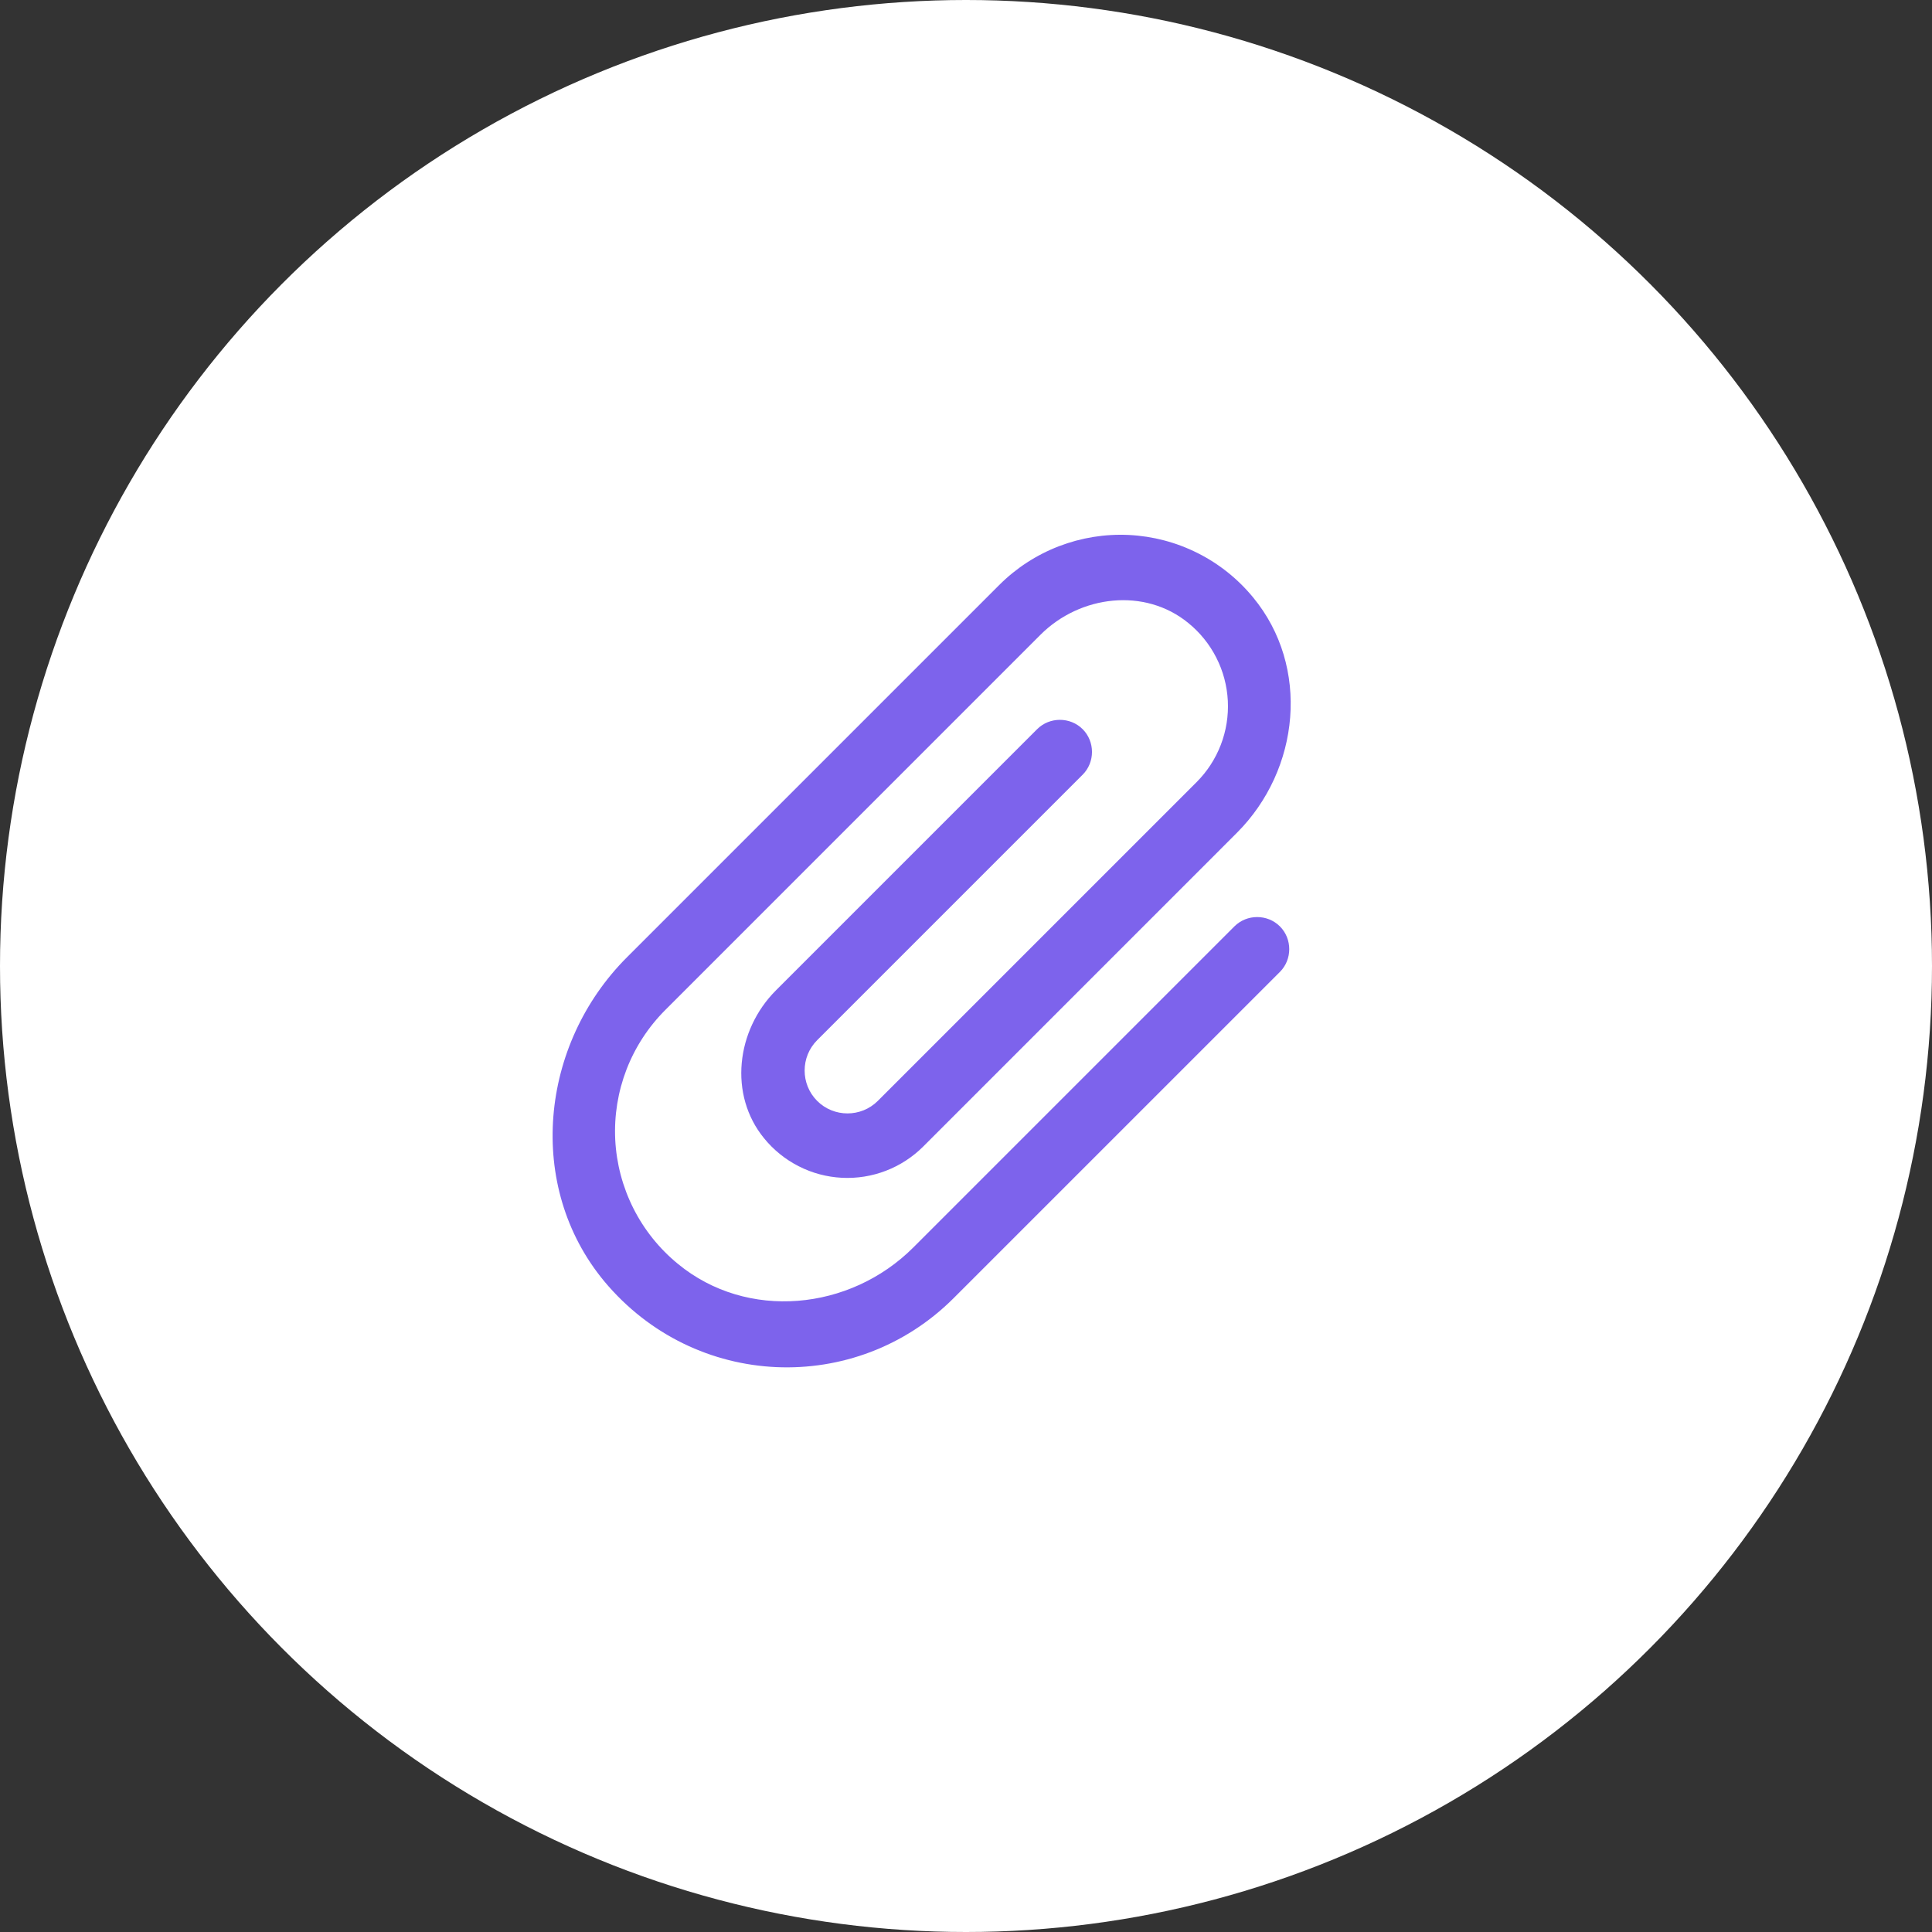
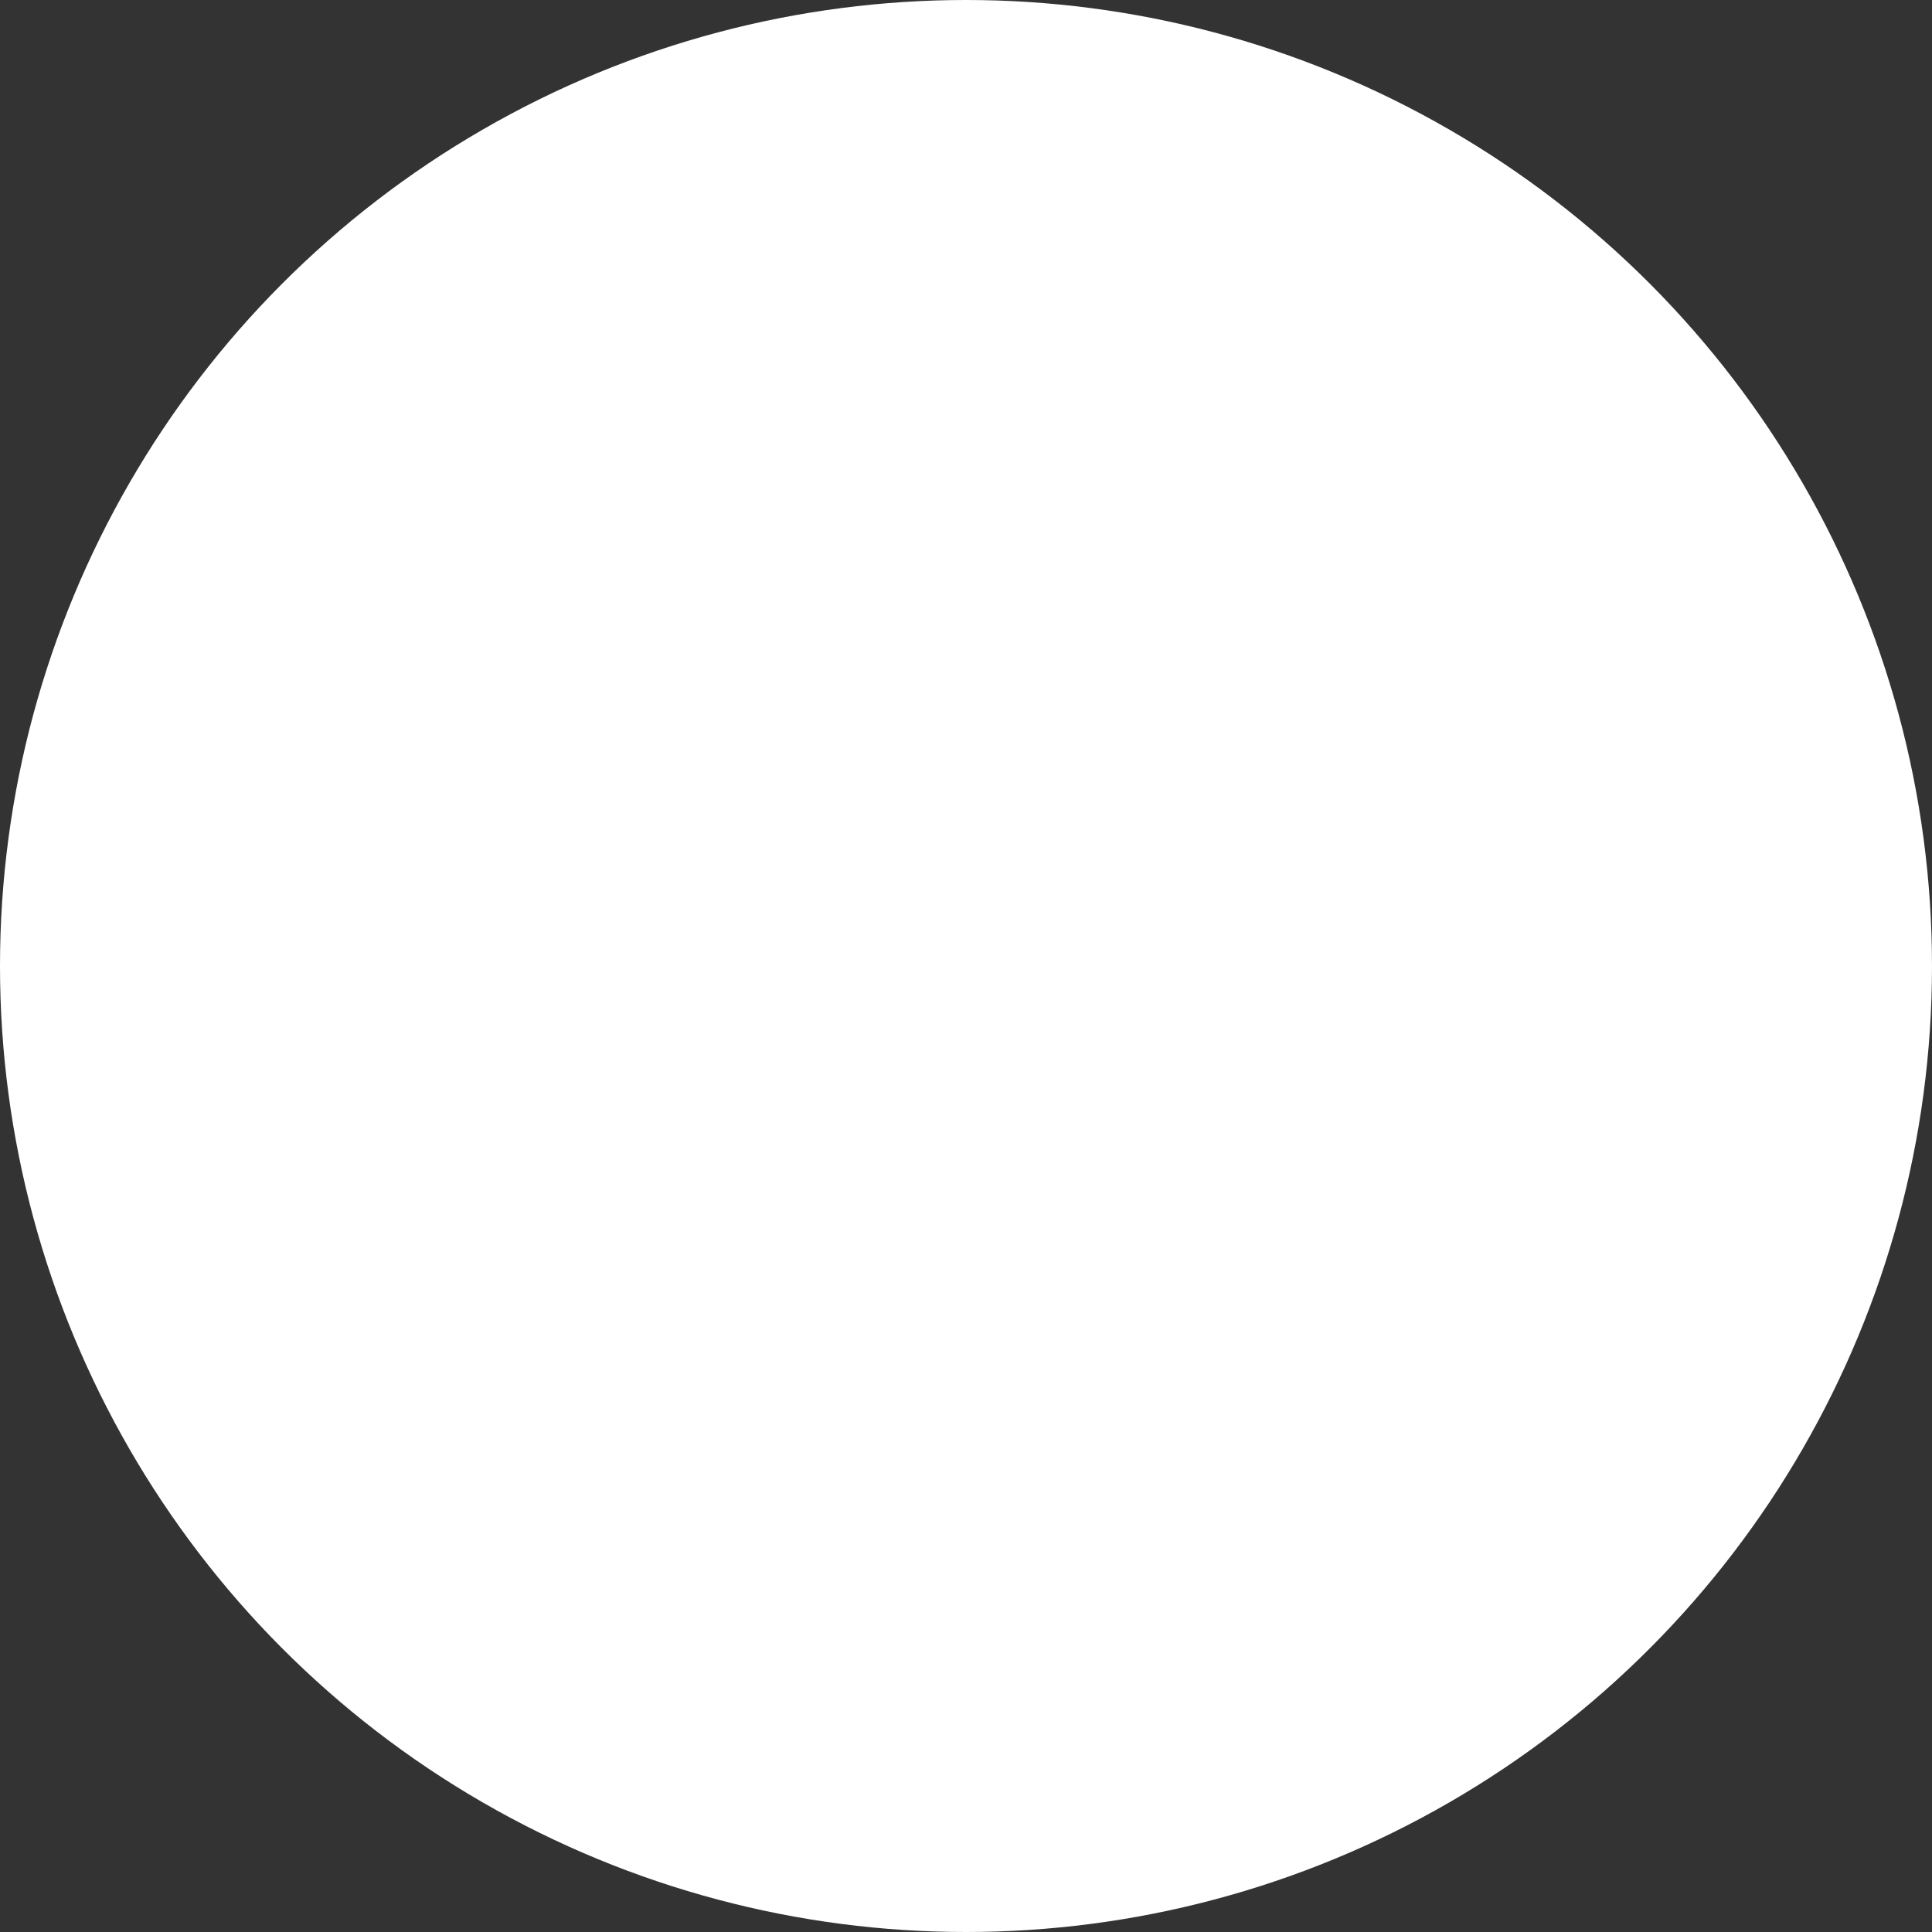
<svg xmlns="http://www.w3.org/2000/svg" width="50" height="50" viewBox="0 0 50 50" fill="none">
  <rect x="0" y="0" width="50" height="50" fill="#333333" stroke="none" />
  <circle cx="25" cy="25" r="25" fill="white" />
-   <path d="M31.946 23.975L23.637 32.284C21.996 33.925 19.334 34.184 17.543 32.708C17.063 32.315 16.671 31.826 16.392 31.272C16.113 30.718 15.953 30.112 15.922 29.493C15.892 28.873 15.992 28.255 16.215 27.676C16.439 27.098 16.782 26.573 17.221 26.135L26.927 16.428C27.956 15.4 29.629 15.203 30.752 16.122C31.054 16.367 31.302 16.673 31.478 17.02C31.655 17.367 31.756 17.748 31.776 18.136C31.796 18.525 31.734 18.914 31.594 19.277C31.454 19.64 31.24 19.97 30.964 20.245L22.718 28.491C22.286 28.923 21.58 28.923 21.148 28.491C20.716 28.059 20.716 27.352 21.148 26.92L28.019 20.049C28.341 19.727 28.341 19.193 28.019 18.871C27.697 18.549 27.163 18.549 26.841 18.871L20.08 25.632C19.051 26.661 18.855 28.334 19.773 29.457C20.018 29.759 20.325 30.007 20.672 30.183C21.018 30.36 21.399 30.461 21.788 30.481C22.176 30.501 22.565 30.439 22.928 30.299C23.292 30.159 23.621 29.944 23.896 29.669L32.008 21.556C33.65 19.915 33.909 17.253 32.432 15.463C32.039 14.984 31.55 14.592 30.996 14.314C30.442 14.035 29.836 13.876 29.217 13.845C28.598 13.815 27.98 13.915 27.401 14.138C26.823 14.361 26.298 14.702 25.86 15.14L16.224 24.776C13.97 27.03 13.601 30.698 15.635 33.156C17.983 35.975 22.153 36.124 24.681 33.595L33.124 25.153C33.446 24.831 33.446 24.297 33.124 23.975C32.802 23.653 32.268 23.653 31.946 23.975Z" fill="#7D63EC" />
</svg>